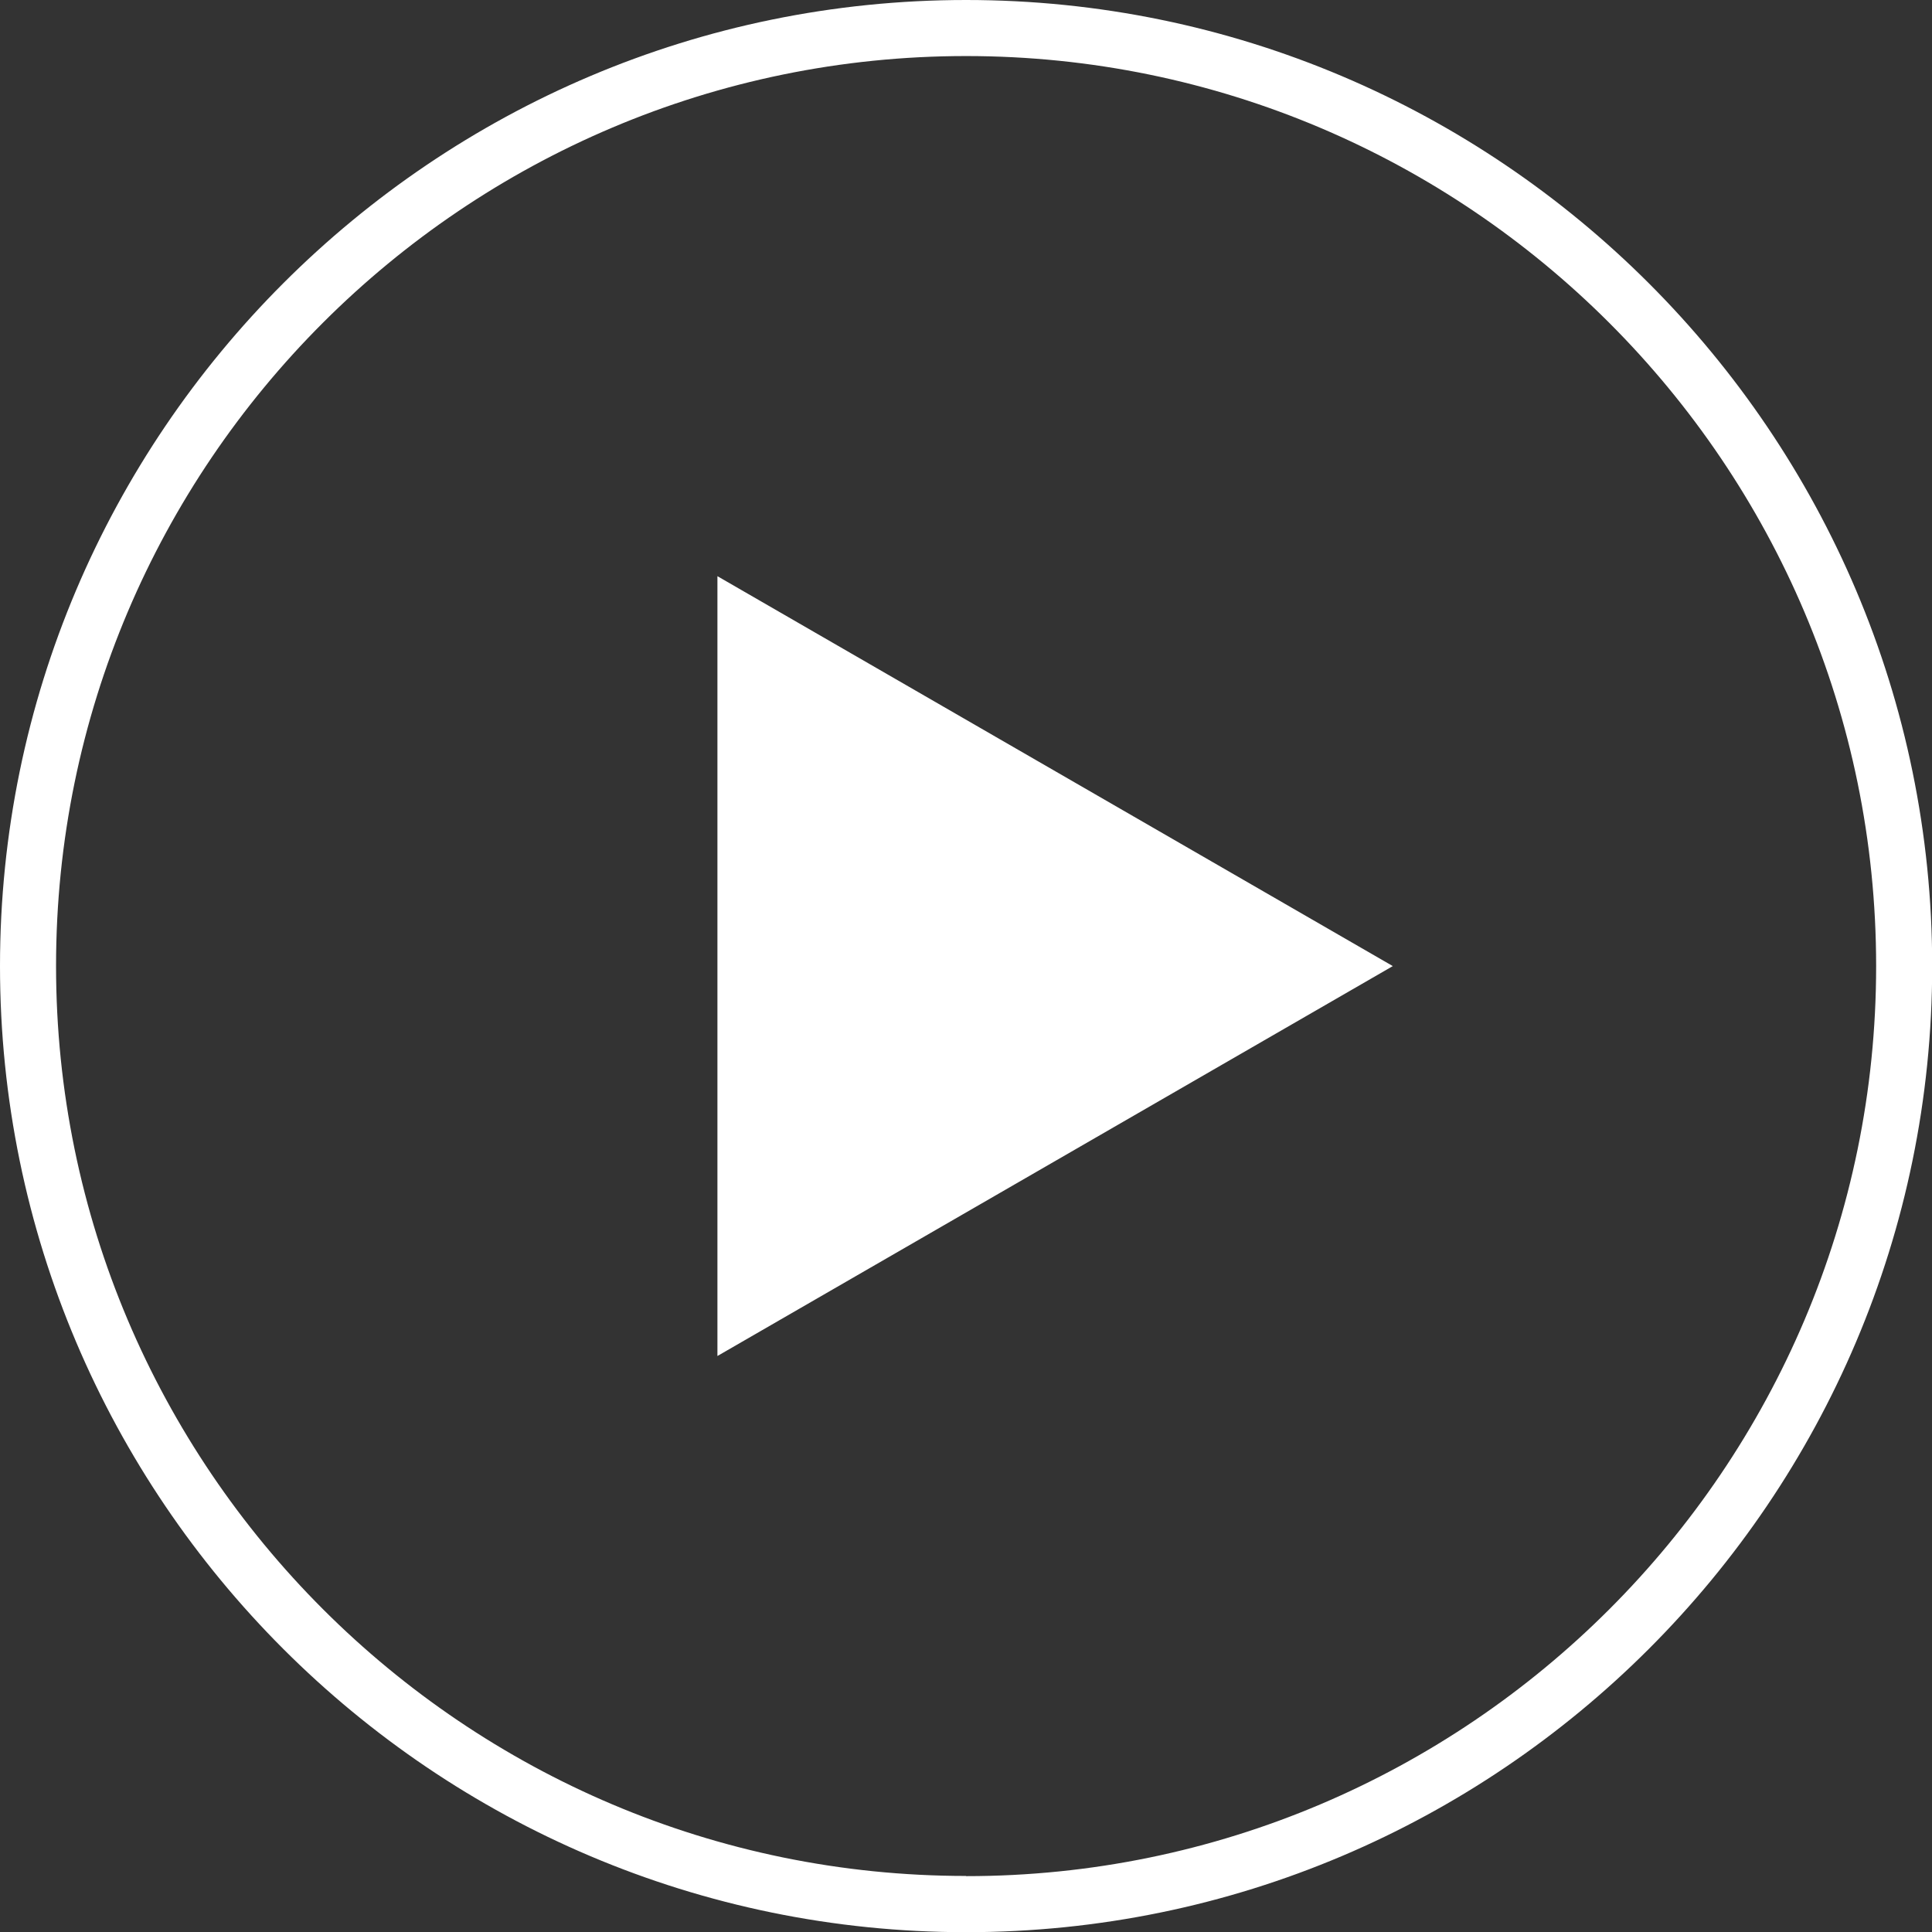
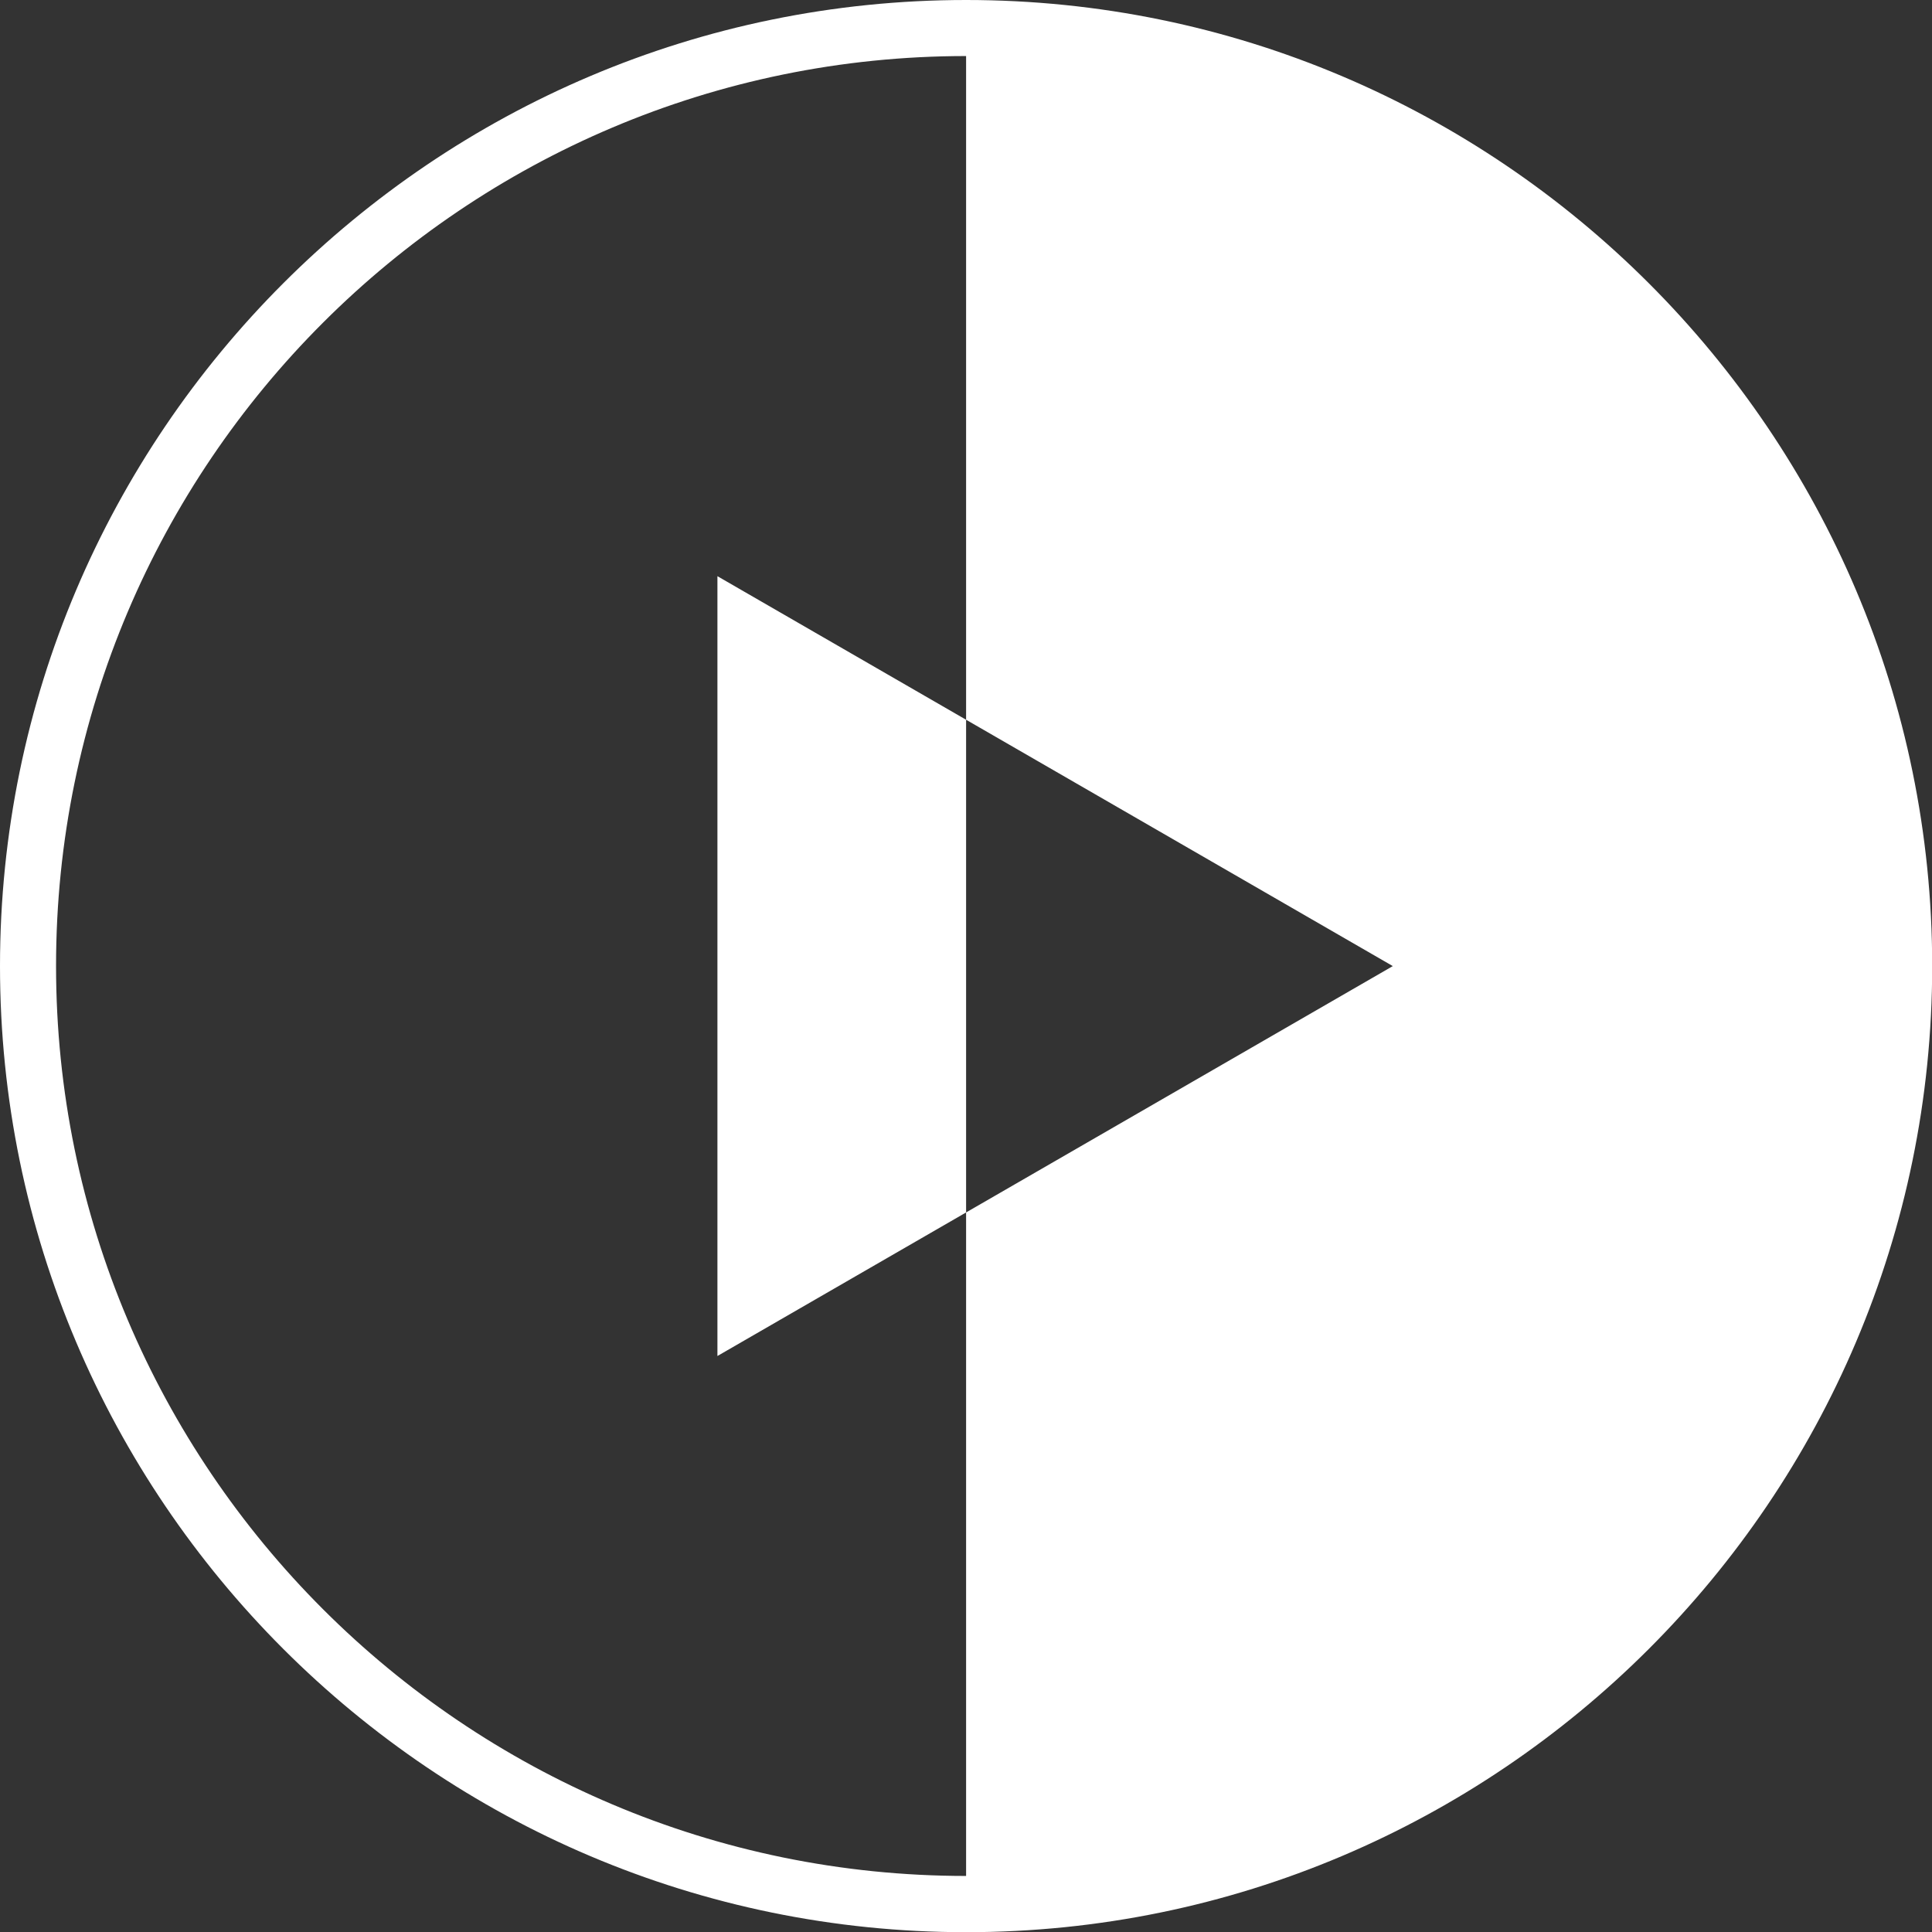
<svg xmlns="http://www.w3.org/2000/svg" id="Ebene_2" data-name="Ebene 2" viewBox="0 0 103.41 103.41">
  <rect x="0" y="0" width="103.41" height="103.41" fill="#333333" stroke="none" />
  <defs>
    <style>
      .cls-1 {
        fill: #fff;
      }
    </style>
  </defs>
  <g id="Ebene_3" data-name="Ebene 3">
-     <path class="cls-1" d="m51.71,0C23.2,0,0,23.19,0,51.71s23.2,51.71,51.71,51.71,51.71-23.2,51.71-51.71S80.22,0,51.71,0Zm0,100.41c-26.86,0-48.71-21.85-48.71-48.71S24.85,3,51.71,3s48.71,21.85,48.71,48.71-21.85,48.71-48.71,48.71Zm-13.31-69.57l36.15,20.87-36.15,20.87V30.84Z" />
+     <path class="cls-1" d="m51.71,0C23.2,0,0,23.19,0,51.71s23.2,51.71,51.71,51.71,51.71-23.2,51.71-51.71S80.22,0,51.71,0Zm0,100.41c-26.86,0-48.71-21.85-48.71-48.71S24.85,3,51.71,3Zm-13.31-69.57l36.15,20.87-36.15,20.87V30.84Z" />
  </g>
</svg>